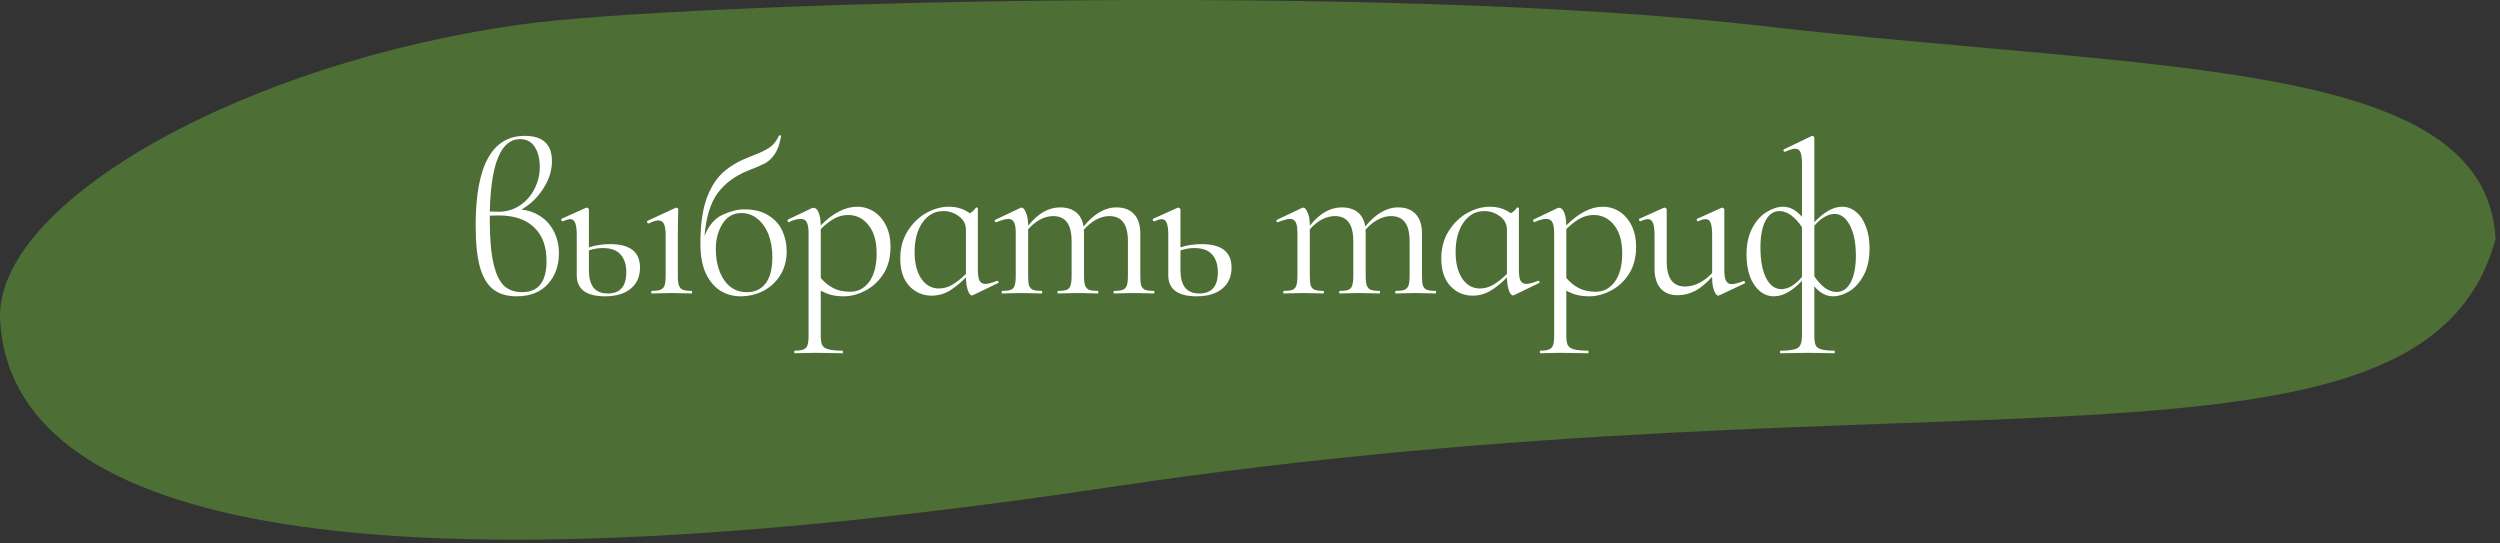
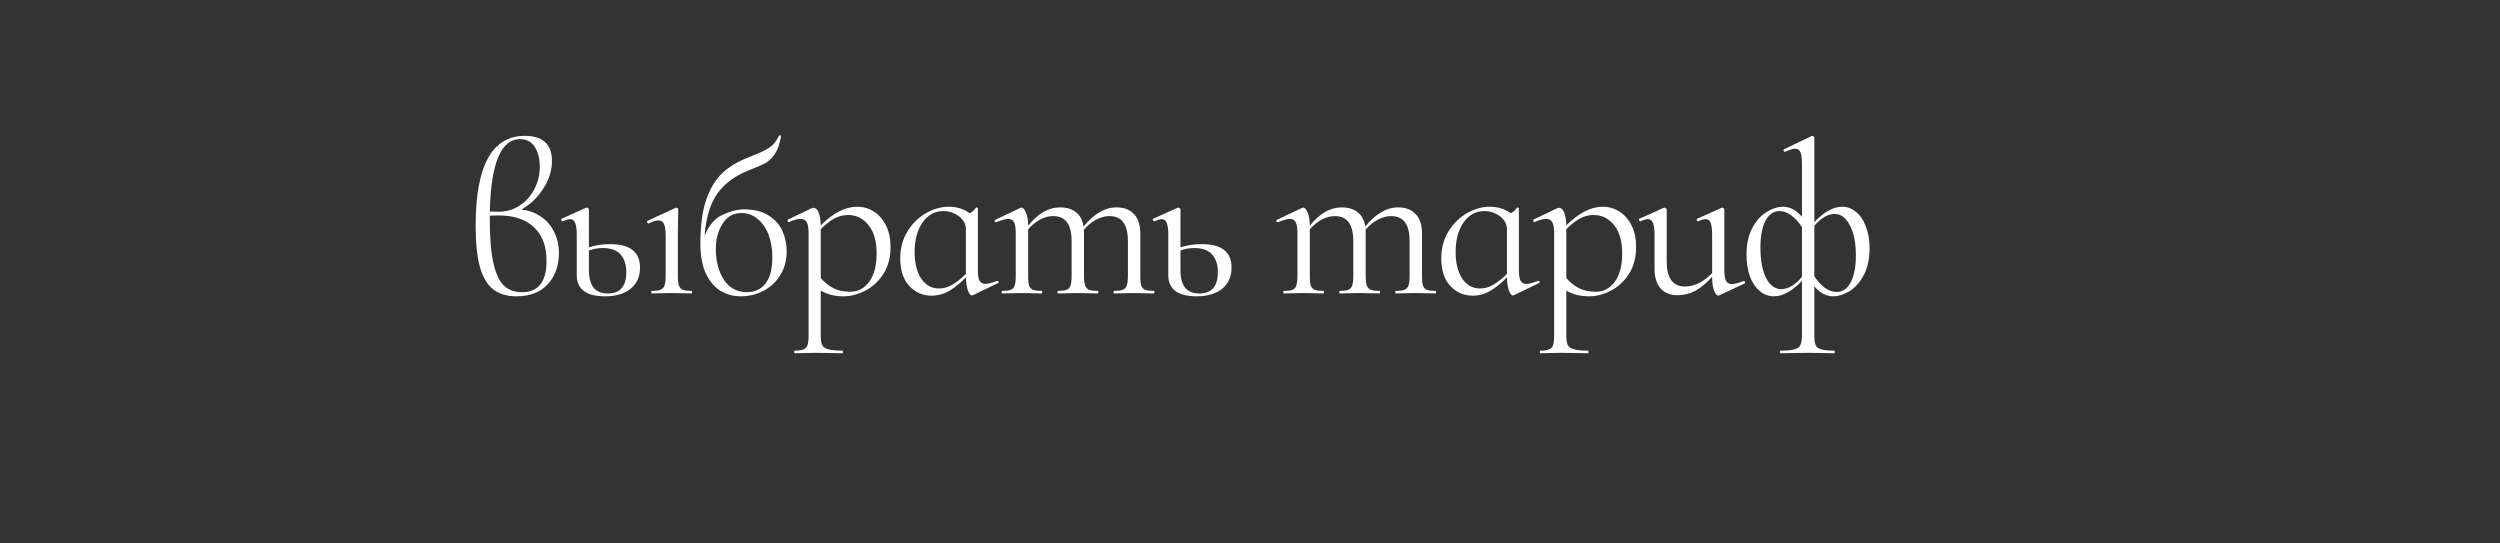
<svg xmlns="http://www.w3.org/2000/svg" width="460" height="100" viewBox="0 0 460 100" fill="none">
  <rect x="0" y="0" width="460" height="100" fill="#333333" stroke="none" />
-   <path d="M459.193 43.963C446.021 92.341 356.539 66.839 204.52 89.59C52.5 112.341 1.834 92.264 0.022 58.938C-1.151 37.38 44.704 11.438 96.477 4.424C124.744 0.594 253.281 -3.419 324.71 4.823C397.303 13.199 457.381 10.636 459.193 43.963Z" fill="#4D6E34" />
  <path d="M95.92 38.56C97.227 38.693 98.4 39.107 99.44 39.8C100.507 40.493 101.333 41.427 101.92 42.6C102.533 43.773 102.84 45.107 102.84 46.6C102.84 48.893 102.16 50.787 100.8 52.28C99.44 53.773 97.52 54.52 95.04 54.52C93.307 54.52 91.893 54.107 90.8 53.28C89.707 52.453 88.88 51.093 88.32 49.2C87.787 47.28 87.52 44.707 87.52 41.48C87.52 30.493 90.533 25 96.56 25C99.893 25 101.56 26.547 101.56 29.64C101.56 31.4 101.013 33.107 99.92 34.76C98.853 36.413 97.52 37.68 95.92 38.56ZM95.68 25.6C92.187 25.6 90.333 30.04 90.12 38.92C90.493 38.947 91.027 38.96 91.72 38.96C93.16 38.96 94.453 38.587 95.6 37.84C96.773 37.067 97.68 36.053 98.32 34.8C98.987 33.52 99.32 32.16 99.32 30.72C99.32 29.227 99.013 28 98.4 27.04C97.787 26.08 96.88 25.6 95.68 25.6ZM96.08 53.76C99.067 53.76 100.56 51.84 100.56 48C100.56 45.307 99.787 43.24 98.24 41.8C96.72 40.36 94.56 39.64 91.76 39.64C91.04 39.64 90.493 39.653 90.12 39.68V40.4C90.12 43.84 90.347 46.533 90.8 48.48C91.253 50.427 91.907 51.8 92.76 52.6C93.613 53.373 94.72 53.76 96.08 53.76ZM112.281 44.92C115.935 44.92 117.761 46.36 117.761 49.24C117.761 50.893 117.188 52.187 116.041 53.12C114.921 54.053 113.348 54.52 111.321 54.52C109.615 54.52 108.321 54.2 107.441 53.56C106.561 52.893 106.121 51.933 106.121 50.68V43.28C106.121 42.24 106.028 41.493 105.841 41.04C105.655 40.56 105.348 40.32 104.921 40.32C104.628 40.32 104.175 40.453 103.561 40.72H103.521C103.415 40.72 103.335 40.653 103.281 40.52C103.228 40.36 103.255 40.267 103.361 40.24L107.801 38.24L107.961 38.2C108.041 38.2 108.121 38.24 108.201 38.32C108.308 38.373 108.361 38.44 108.361 38.52V45.52C109.535 45.12 110.841 44.92 112.281 44.92ZM127.241 53.52C127.321 53.52 127.361 53.6 127.361 53.76C127.361 53.92 127.321 54 127.241 54C126.628 54 126.135 53.987 125.761 53.96L123.601 53.92L121.441 53.96C121.068 53.987 120.561 54 119.921 54C119.868 54 119.841 53.92 119.841 53.76C119.841 53.6 119.868 53.52 119.921 53.52C120.641 53.52 121.175 53.453 121.521 53.32C121.895 53.16 122.148 52.893 122.281 52.52C122.415 52.12 122.481 51.533 122.481 50.76V43.28C122.481 42.32 122.375 41.627 122.161 41.2C121.975 40.773 121.641 40.56 121.161 40.56C120.681 40.56 120.081 40.747 119.361 41.12H119.321C119.215 41.12 119.135 41.053 119.081 40.92C119.028 40.787 119.041 40.693 119.121 40.64L124.321 38.24L124.481 38.2C124.535 38.2 124.601 38.24 124.681 38.32C124.761 38.373 124.801 38.44 124.801 38.52C124.801 38.707 124.788 39.24 124.761 40.12C124.735 41 124.721 42.04 124.721 43.24V50.76C124.721 51.56 124.788 52.147 124.921 52.52C125.055 52.893 125.295 53.16 125.641 53.32C125.988 53.453 126.521 53.52 127.241 53.52ZM111.841 54C114.108 54 115.241 52.693 115.241 50.08C115.241 48.72 114.895 47.64 114.201 46.84C113.508 46.04 112.401 45.64 110.881 45.64C110.055 45.64 109.215 45.787 108.361 46.08V49.76C108.361 51.12 108.641 52.173 109.201 52.92C109.788 53.64 110.668 54 111.841 54ZM136.911 38.52C138.778 38.52 140.298 38.907 141.471 39.68C142.644 40.427 143.484 41.387 143.991 42.56C144.498 43.733 144.751 44.947 144.751 46.2C144.751 47.88 144.364 49.347 143.591 50.6C142.818 51.853 141.778 52.827 140.471 53.52C139.191 54.187 137.778 54.52 136.231 54.52C134.924 54.52 133.711 54.187 132.591 53.52C131.471 52.827 130.564 51.76 129.871 50.32C129.204 48.853 128.871 47.027 128.871 44.84C128.871 41.587 129.218 38.92 129.911 36.84C130.631 34.733 131.618 33.08 132.871 31.88C134.151 30.68 135.764 29.707 137.711 28.96L138.471 28.64C139.751 28.16 140.764 27.68 141.511 27.2C142.258 26.72 142.858 25.987 143.311 25C143.338 24.893 143.418 24.867 143.551 24.92C143.711 24.947 143.764 25 143.711 25.08C143.471 26.493 143.084 27.587 142.551 28.36C142.044 29.107 141.458 29.667 140.791 30.04C140.124 30.387 139.071 30.84 137.631 31.4C135.231 32.36 133.364 33.747 132.031 35.56C130.724 37.347 129.924 39.96 129.631 43.4C130.404 41.48 131.511 40.187 132.951 39.52C134.418 38.853 135.738 38.52 136.911 38.52ZM137.431 53.76C138.871 53.76 140.004 53.24 140.831 52.2C141.684 51.133 142.111 49.507 142.111 47.32C142.111 45.747 141.871 44.347 141.391 43.12C140.911 41.893 140.231 40.933 139.351 40.24C138.498 39.547 137.524 39.2 136.431 39.2C134.938 39.2 133.778 39.853 132.951 41.16C132.124 42.467 131.711 44.013 131.711 45.8C131.711 48.093 132.218 50 133.231 51.52C134.244 53.013 135.644 53.76 137.431 53.76ZM157.738 38.04C158.831 38.04 159.845 38.333 160.778 38.92C161.711 39.507 162.458 40.36 163.018 41.48C163.578 42.6 163.858 43.907 163.858 45.4C163.858 47.4 163.405 49.093 162.498 50.48C161.591 51.84 160.471 52.853 159.138 53.52C157.831 54.187 156.538 54.52 155.258 54.52C154.431 54.52 153.685 54.44 153.018 54.28C152.378 54.12 151.711 53.853 151.018 53.48V61.76C151.018 62.56 151.111 63.147 151.298 63.52C151.511 63.893 151.898 64.147 152.458 64.28C153.018 64.44 153.871 64.52 155.018 64.52C155.071 64.52 155.098 64.6 155.098 64.76C155.098 64.92 155.071 65 155.018 65C154.111 65 153.391 64.987 152.858 64.96L149.938 64.92L147.738 64.96C147.365 64.987 146.871 65 146.258 65C146.178 65 146.138 64.92 146.138 64.76C146.138 64.6 146.178 64.52 146.258 64.52C146.978 64.52 147.511 64.44 147.858 64.28C148.205 64.147 148.445 63.893 148.578 63.52C148.711 63.147 148.778 62.56 148.778 61.76V42.96C148.778 42 148.671 41.32 148.458 40.92C148.245 40.493 147.871 40.28 147.338 40.28C146.751 40.28 146.045 40.467 145.218 40.84L145.138 40.88C145.031 40.88 144.965 40.813 144.938 40.68C144.885 40.547 144.898 40.453 144.978 40.4L149.418 38.28C149.471 38.253 149.565 38.24 149.698 38.24C150.071 38.24 150.378 38.52 150.618 39.08C150.858 39.64 150.991 40.44 151.018 41.48C153.285 39.187 155.525 38.04 157.738 38.04ZM156.458 53.68C157.871 53.68 159.031 53.067 159.938 51.84C160.845 50.587 161.298 48.853 161.298 46.64C161.298 44.4 160.805 42.667 159.818 41.44C158.831 40.187 157.578 39.56 156.058 39.56C155.125 39.56 154.258 39.787 153.458 40.24C152.658 40.693 151.845 41.333 151.018 42.16V51.16C151.738 51.987 152.525 52.613 153.378 53.04C154.231 53.467 155.258 53.68 156.458 53.68ZM183.528 51.68C183.634 51.68 183.701 51.747 183.728 51.88C183.781 51.987 183.754 52.053 183.648 52.08L179.008 54.32C178.954 54.347 178.888 54.36 178.808 54.36C178.568 54.36 178.328 54.053 178.088 53.44C177.874 52.8 177.754 52 177.728 51.04C176.741 52.053 175.741 52.867 174.728 53.48C173.714 54.093 172.608 54.4 171.408 54.4C169.781 54.4 168.408 53.8 167.288 52.6C166.194 51.4 165.648 49.72 165.648 47.56C165.648 45.64 166.101 43.96 167.008 42.52C167.914 41.08 169.048 39.973 170.408 39.2C171.794 38.427 173.181 38.04 174.568 38.04C176.061 38.04 177.354 38.44 178.448 39.24C178.928 38.973 179.301 38.627 179.568 38.2C179.594 38.147 179.661 38.147 179.768 38.2C179.874 38.227 179.928 38.267 179.928 38.32V49.72C179.928 50.627 180.034 51.28 180.248 51.68C180.461 52.053 180.821 52.24 181.328 52.24C181.781 52.24 182.488 52.053 183.448 51.68H183.528ZM172.768 53.08C173.648 53.08 174.488 52.84 175.288 52.36C176.114 51.853 176.928 51.2 177.728 50.4V42.24C177.728 41.253 177.301 40.44 176.448 39.8C175.594 39.16 174.634 38.84 173.568 38.84C171.994 38.84 170.714 39.547 169.728 40.96C168.768 42.347 168.288 44.16 168.288 46.4C168.288 48.4 168.688 50.013 169.488 51.24C170.314 52.467 171.408 53.08 172.768 53.08ZM212.297 53.52C212.377 53.52 212.417 53.6 212.417 53.76C212.417 53.92 212.377 54 212.297 54C211.684 54 211.191 53.987 210.817 53.96L208.657 53.92L206.497 53.96C206.124 53.987 205.631 54 205.017 54C204.937 54 204.897 53.92 204.897 53.76C204.897 53.6 204.937 53.52 205.017 53.52C205.737 53.52 206.271 53.453 206.617 53.32C206.964 53.16 207.204 52.893 207.337 52.52C207.471 52.12 207.537 51.533 207.537 50.76V44.4C207.537 42.827 207.257 41.667 206.697 40.92C206.137 40.147 205.271 39.76 204.097 39.76C203.297 39.76 202.484 39.987 201.657 40.44C200.857 40.867 200.111 41.48 199.417 42.28C199.444 42.413 199.457 42.627 199.457 42.92V50.76C199.457 51.56 199.524 52.147 199.657 52.52C199.791 52.893 200.031 53.16 200.377 53.32C200.724 53.453 201.257 53.52 201.977 53.52C202.057 53.52 202.097 53.6 202.097 53.76C202.097 53.92 202.057 54 201.977 54C201.364 54 200.871 53.987 200.497 53.96L198.337 53.92L196.137 53.96C195.791 53.987 195.311 54 194.697 54C194.617 54 194.577 53.92 194.577 53.76C194.577 53.6 194.617 53.52 194.697 53.52C195.417 53.52 195.951 53.453 196.297 53.32C196.644 53.16 196.871 52.893 196.977 52.52C197.111 52.147 197.177 51.56 197.177 50.76V44.4C197.177 42.827 196.897 41.667 196.337 40.92C195.777 40.147 194.924 39.76 193.777 39.76C192.977 39.76 192.177 39.973 191.377 40.4C190.577 40.827 189.844 41.427 189.177 42.2V50.76C189.177 51.56 189.231 52.147 189.337 52.52C189.471 52.893 189.711 53.16 190.057 53.32C190.404 53.453 190.937 53.52 191.657 53.52C191.737 53.52 191.777 53.6 191.777 53.76C191.777 53.92 191.737 54 191.657 54C191.044 54 190.564 53.987 190.217 53.96L188.057 53.92L185.857 53.96C185.511 53.987 185.031 54 184.417 54C184.337 54 184.297 53.92 184.297 53.76C184.297 53.6 184.337 53.52 184.417 53.52C185.137 53.52 185.671 53.453 186.017 53.32C186.364 53.16 186.591 52.893 186.697 52.52C186.831 52.147 186.897 51.56 186.897 50.76V42.84C186.897 41.933 186.791 41.28 186.577 40.88C186.364 40.48 186.004 40.28 185.497 40.28C185.071 40.28 184.351 40.48 183.337 40.88H183.257C183.151 40.88 183.071 40.827 183.017 40.72C182.991 40.587 183.031 40.493 183.137 40.44L187.777 38.24C187.831 38.213 187.911 38.2 188.017 38.2C188.257 38.2 188.511 38.507 188.777 39.12C189.044 39.733 189.177 40.52 189.177 41.48V41.52C190.137 40.347 191.097 39.493 192.057 38.96C193.017 38.427 194.017 38.16 195.057 38.16C196.257 38.16 197.231 38.453 197.977 39.04C198.724 39.627 199.191 40.507 199.377 41.68C200.364 40.48 201.351 39.6 202.337 39.04C203.324 38.453 204.351 38.16 205.417 38.16C206.831 38.16 207.911 38.573 208.657 39.4C209.431 40.2 209.817 41.4 209.817 43V50.76C209.817 51.56 209.871 52.147 209.977 52.52C210.111 52.893 210.351 53.16 210.697 53.32C211.044 53.453 211.577 53.52 212.297 53.52ZM221.125 44.92C224.778 44.92 226.605 46.36 226.605 49.24C226.605 50.893 226.032 52.187 224.885 53.12C223.765 54.053 222.192 54.52 220.165 54.52C218.458 54.52 217.165 54.2 216.285 53.56C215.405 52.893 214.965 51.933 214.965 50.68V43.28C214.965 42.24 214.872 41.493 214.685 41.04C214.498 40.56 214.192 40.32 213.765 40.32C213.472 40.32 213.018 40.453 212.405 40.72H212.365C212.258 40.72 212.178 40.653 212.125 40.52C212.072 40.36 212.098 40.267 212.205 40.24L216.645 38.24L216.805 38.2C216.885 38.2 216.965 38.24 217.045 38.32C217.152 38.373 217.205 38.44 217.205 38.52V45.52C218.378 45.12 219.685 44.92 221.125 44.92ZM220.685 54C222.952 54 224.085 52.693 224.085 50.08C224.085 48.72 223.738 47.64 223.045 46.84C222.352 46.04 221.245 45.64 219.725 45.64C218.898 45.64 218.058 45.787 217.205 46.08V49.76C217.205 51.12 217.485 52.173 218.045 52.92C218.632 53.64 219.512 54 220.685 54ZM264.127 53.52C264.207 53.52 264.247 53.6 264.247 53.76C264.247 53.92 264.207 54 264.127 54C263.514 54 263.02 53.987 262.647 53.96L260.487 53.92L258.327 53.96C257.954 53.987 257.46 54 256.847 54C256.767 54 256.727 53.92 256.727 53.76C256.727 53.6 256.767 53.52 256.847 53.52C257.567 53.52 258.1 53.453 258.447 53.32C258.794 53.16 259.034 52.893 259.167 52.52C259.3 52.12 259.367 51.533 259.367 50.76V44.4C259.367 42.827 259.087 41.667 258.527 40.92C257.967 40.147 257.1 39.76 255.927 39.76C255.127 39.76 254.314 39.987 253.487 40.44C252.687 40.867 251.94 41.48 251.247 42.28C251.274 42.413 251.287 42.627 251.287 42.92V50.76C251.287 51.56 251.354 52.147 251.487 52.52C251.62 52.893 251.86 53.16 252.207 53.32C252.554 53.453 253.087 53.52 253.807 53.52C253.887 53.52 253.927 53.6 253.927 53.76C253.927 53.92 253.887 54 253.807 54C253.194 54 252.7 53.987 252.327 53.96L250.167 53.92L247.967 53.96C247.62 53.987 247.14 54 246.527 54C246.447 54 246.407 53.92 246.407 53.76C246.407 53.6 246.447 53.52 246.527 53.52C247.247 53.52 247.78 53.453 248.127 53.32C248.474 53.16 248.7 52.893 248.807 52.52C248.94 52.147 249.007 51.56 249.007 50.76V44.4C249.007 42.827 248.727 41.667 248.167 40.92C247.607 40.147 246.754 39.76 245.607 39.76C244.807 39.76 244.007 39.973 243.207 40.4C242.407 40.827 241.674 41.427 241.007 42.2V50.76C241.007 51.56 241.06 52.147 241.167 52.52C241.3 52.893 241.54 53.16 241.887 53.32C242.234 53.453 242.767 53.52 243.487 53.52C243.567 53.52 243.607 53.6 243.607 53.76C243.607 53.92 243.567 54 243.487 54C242.874 54 242.394 53.987 242.047 53.96L239.887 53.92L237.687 53.96C237.34 53.987 236.86 54 236.247 54C236.167 54 236.127 53.92 236.127 53.76C236.127 53.6 236.167 53.52 236.247 53.52C236.967 53.52 237.5 53.453 237.847 53.32C238.194 53.16 238.42 52.893 238.527 52.52C238.66 52.147 238.727 51.56 238.727 50.76V42.84C238.727 41.933 238.62 41.28 238.407 40.88C238.194 40.48 237.834 40.28 237.327 40.28C236.9 40.28 236.18 40.48 235.167 40.88H235.087C234.98 40.88 234.9 40.827 234.847 40.72C234.82 40.587 234.86 40.493 234.967 40.44L239.607 38.24C239.66 38.213 239.74 38.2 239.847 38.2C240.087 38.2 240.34 38.507 240.607 39.12C240.874 39.733 241.007 40.52 241.007 41.48V41.52C241.967 40.347 242.927 39.493 243.887 38.96C244.847 38.427 245.847 38.16 246.887 38.16C248.087 38.16 249.06 38.453 249.807 39.04C250.554 39.627 251.02 40.507 251.207 41.68C252.194 40.48 253.18 39.6 254.167 39.04C255.154 38.453 256.18 38.16 257.247 38.16C258.66 38.16 259.74 38.573 260.487 39.4C261.26 40.2 261.647 41.4 261.647 43V50.76C261.647 51.56 261.7 52.147 261.807 52.52C261.94 52.893 262.18 53.16 262.527 53.32C262.874 53.453 263.407 53.52 264.127 53.52ZM283.075 51.68C283.181 51.68 283.248 51.747 283.275 51.88C283.328 51.987 283.301 52.053 283.195 52.08L278.555 54.32C278.501 54.347 278.435 54.36 278.355 54.36C278.115 54.36 277.875 54.053 277.635 53.44C277.421 52.8 277.301 52 277.275 51.04C276.288 52.053 275.288 52.867 274.275 53.48C273.261 54.093 272.155 54.4 270.955 54.4C269.328 54.4 267.955 53.8 266.835 52.6C265.741 51.4 265.195 49.72 265.195 47.56C265.195 45.64 265.648 43.96 266.555 42.52C267.461 41.08 268.595 39.973 269.955 39.2C271.341 38.427 272.728 38.04 274.115 38.04C275.608 38.04 276.901 38.44 277.995 39.24C278.475 38.973 278.848 38.627 279.115 38.2C279.141 38.147 279.208 38.147 279.315 38.2C279.421 38.227 279.475 38.267 279.475 38.32V49.72C279.475 50.627 279.581 51.28 279.795 51.68C280.008 52.053 280.368 52.24 280.875 52.24C281.328 52.24 282.035 52.053 282.995 51.68H283.075ZM272.315 53.08C273.195 53.08 274.035 52.84 274.835 52.36C275.661 51.853 276.475 51.2 277.275 50.4V42.24C277.275 41.253 276.848 40.44 275.995 39.8C275.141 39.16 274.181 38.84 273.115 38.84C271.541 38.84 270.261 39.547 269.275 40.96C268.315 42.347 267.835 44.16 267.835 46.4C267.835 48.4 268.235 50.013 269.035 51.24C269.861 52.467 270.955 53.08 272.315 53.08ZM294.924 38.04C296.017 38.04 297.031 38.333 297.964 38.92C298.897 39.507 299.644 40.36 300.204 41.48C300.764 42.6 301.044 43.907 301.044 45.4C301.044 47.4 300.591 49.093 299.684 50.48C298.777 51.84 297.657 52.853 296.324 53.52C295.017 54.187 293.724 54.52 292.444 54.52C291.617 54.52 290.871 54.44 290.204 54.28C289.564 54.12 288.897 53.853 288.204 53.48V61.76C288.204 62.56 288.297 63.147 288.484 63.52C288.697 63.893 289.084 64.147 289.644 64.28C290.204 64.44 291.057 64.52 292.204 64.52C292.257 64.52 292.284 64.6 292.284 64.76C292.284 64.92 292.257 65 292.204 65C291.297 65 290.577 64.987 290.044 64.96L287.124 64.92L284.924 64.96C284.551 64.987 284.057 65 283.444 65C283.364 65 283.324 64.92 283.324 64.76C283.324 64.6 283.364 64.52 283.444 64.52C284.164 64.52 284.697 64.44 285.044 64.28C285.391 64.147 285.631 63.893 285.764 63.52C285.897 63.147 285.964 62.56 285.964 61.76V42.96C285.964 42 285.857 41.32 285.644 40.92C285.431 40.493 285.057 40.28 284.524 40.28C283.937 40.28 283.231 40.467 282.404 40.84L282.324 40.88C282.217 40.88 282.151 40.813 282.124 40.68C282.071 40.547 282.084 40.453 282.164 40.4L286.604 38.28C286.657 38.253 286.751 38.24 286.884 38.24C287.257 38.24 287.564 38.52 287.804 39.08C288.044 39.64 288.177 40.44 288.204 41.48C290.471 39.187 292.711 38.04 294.924 38.04ZM293.644 53.68C295.057 53.68 296.217 53.067 297.124 51.84C298.031 50.587 298.484 48.853 298.484 46.64C298.484 44.4 297.991 42.667 297.004 41.44C296.017 40.187 294.764 39.56 293.244 39.56C292.311 39.56 291.444 39.787 290.644 40.24C289.844 40.693 289.031 41.333 288.204 42.16V51.16C288.924 51.987 289.711 52.613 290.564 53.04C291.417 53.467 292.444 53.68 293.644 53.68ZM320.874 51.72C320.98 51.72 321.047 51.787 321.074 51.92C321.127 52.027 321.1 52.107 320.994 52.16L316.314 54.36L316.154 54.4C315.887 54.4 315.634 54.093 315.394 53.48C315.154 52.867 315.034 52.067 315.034 51.08V50.92C313.994 52.093 312.954 52.96 311.914 53.52C310.874 54.053 309.794 54.32 308.674 54.32C307.34 54.32 306.3 53.907 305.554 53.08C304.807 52.227 304.434 51 304.434 49.4V43.28C304.434 42.24 304.34 41.493 304.154 41.04C303.967 40.56 303.66 40.32 303.234 40.32C302.86 40.32 302.407 40.453 301.874 40.72H301.834C301.727 40.72 301.647 40.653 301.594 40.52C301.54 40.36 301.567 40.267 301.674 40.24L306.114 38.24L306.274 38.2C306.354 38.2 306.434 38.24 306.514 38.32C306.62 38.373 306.674 38.44 306.674 38.52V48.08C306.674 51.173 307.794 52.72 310.034 52.72C310.887 52.72 311.754 52.507 312.634 52.08C313.514 51.627 314.314 51.013 315.034 50.24V43.28C315.034 42.213 314.94 41.453 314.754 41C314.594 40.547 314.287 40.32 313.834 40.32C313.46 40.32 313.007 40.453 312.474 40.72H312.434C312.327 40.72 312.247 40.653 312.194 40.52C312.167 40.36 312.207 40.267 312.314 40.24L316.754 38.24L316.874 38.2C316.954 38.2 317.034 38.24 317.114 38.32C317.22 38.373 317.274 38.44 317.274 38.52V49.72C317.274 50.627 317.38 51.28 317.594 51.68C317.807 52.08 318.167 52.28 318.674 52.28C319.127 52.28 319.834 52.093 320.794 51.72H320.874ZM337.28 54.52C336 54.52 334.854 53.907 333.84 52.68V61.76C333.84 62.56 333.92 63.147 334.08 63.52C334.267 63.893 334.614 64.147 335.12 64.28C335.627 64.44 336.427 64.52 337.52 64.52C337.574 64.52 337.6 64.6 337.6 64.76C337.6 64.92 337.574 65 337.52 65C336.64 65 335.947 64.987 335.44 64.96L332.76 64.92L329.76 64.96C329.254 64.987 328.547 65 327.64 65C327.56 65 327.52 64.92 327.52 64.76C327.52 64.6 327.56 64.52 327.64 64.52C328.787 64.52 329.627 64.44 330.16 64.28C330.694 64.147 331.054 63.893 331.24 63.52C331.454 63.147 331.56 62.56 331.56 61.76V51.68C329.747 53.573 328.027 54.52 326.4 54.52C325.467 54.52 324.614 54.213 323.84 53.6C323.067 52.96 322.454 52.067 322 50.92C321.574 49.747 321.36 48.387 321.36 46.84C321.36 44.893 321.72 43.253 322.44 41.92C323.16 40.587 324.04 39.613 325.08 39C326.12 38.36 327.12 38.04 328.08 38.04C329.334 38.04 330.494 38.653 331.56 39.88V30.08C331.56 29.12 331.467 28.427 331.28 28C331.094 27.573 330.774 27.36 330.32 27.36C329.92 27.36 329.307 27.547 328.48 27.92H328.4C328.294 27.92 328.214 27.867 328.16 27.76C328.134 27.627 328.16 27.533 328.24 27.48L333.32 25.04L333.48 25C333.56 25 333.64 25.04 333.72 25.12C333.8 25.173 333.84 25.24 333.84 25.32V40.88C335.627 38.987 337.334 38.04 338.96 38.04C339.894 38.04 340.747 38.36 341.52 39C342.294 39.613 342.894 40.507 343.32 41.68C343.774 42.827 344 44.173 344 45.72C344 47.667 343.64 49.307 342.92 50.64C342.2 51.973 341.32 52.96 340.28 53.6C339.24 54.213 338.24 54.52 337.28 54.52ZM327.76 53.2C329.014 53.2 330.28 52.453 331.56 50.96V41.8C330.974 40.893 330.32 40.173 329.6 39.64C328.88 39.107 328.16 38.84 327.44 38.84C326.32 38.84 325.454 39.44 324.84 40.64C324.227 41.813 323.92 43.44 323.92 45.52C323.92 47.92 324.267 49.8 324.96 51.16C325.68 52.52 326.614 53.2 327.76 53.2ZM337.56 39.36C336.36 39.36 335.12 40.08 333.84 41.52V50.84C334.427 51.72 335.067 52.427 335.76 52.96C336.48 53.467 337.2 53.72 337.92 53.72C339.04 53.72 339.907 53.133 340.52 51.96C341.16 50.76 341.48 49.12 341.48 47.04C341.48 44.667 341.107 42.8 340.36 41.44C339.64 40.053 338.707 39.36 337.56 39.36Z" fill="white" />
</svg>